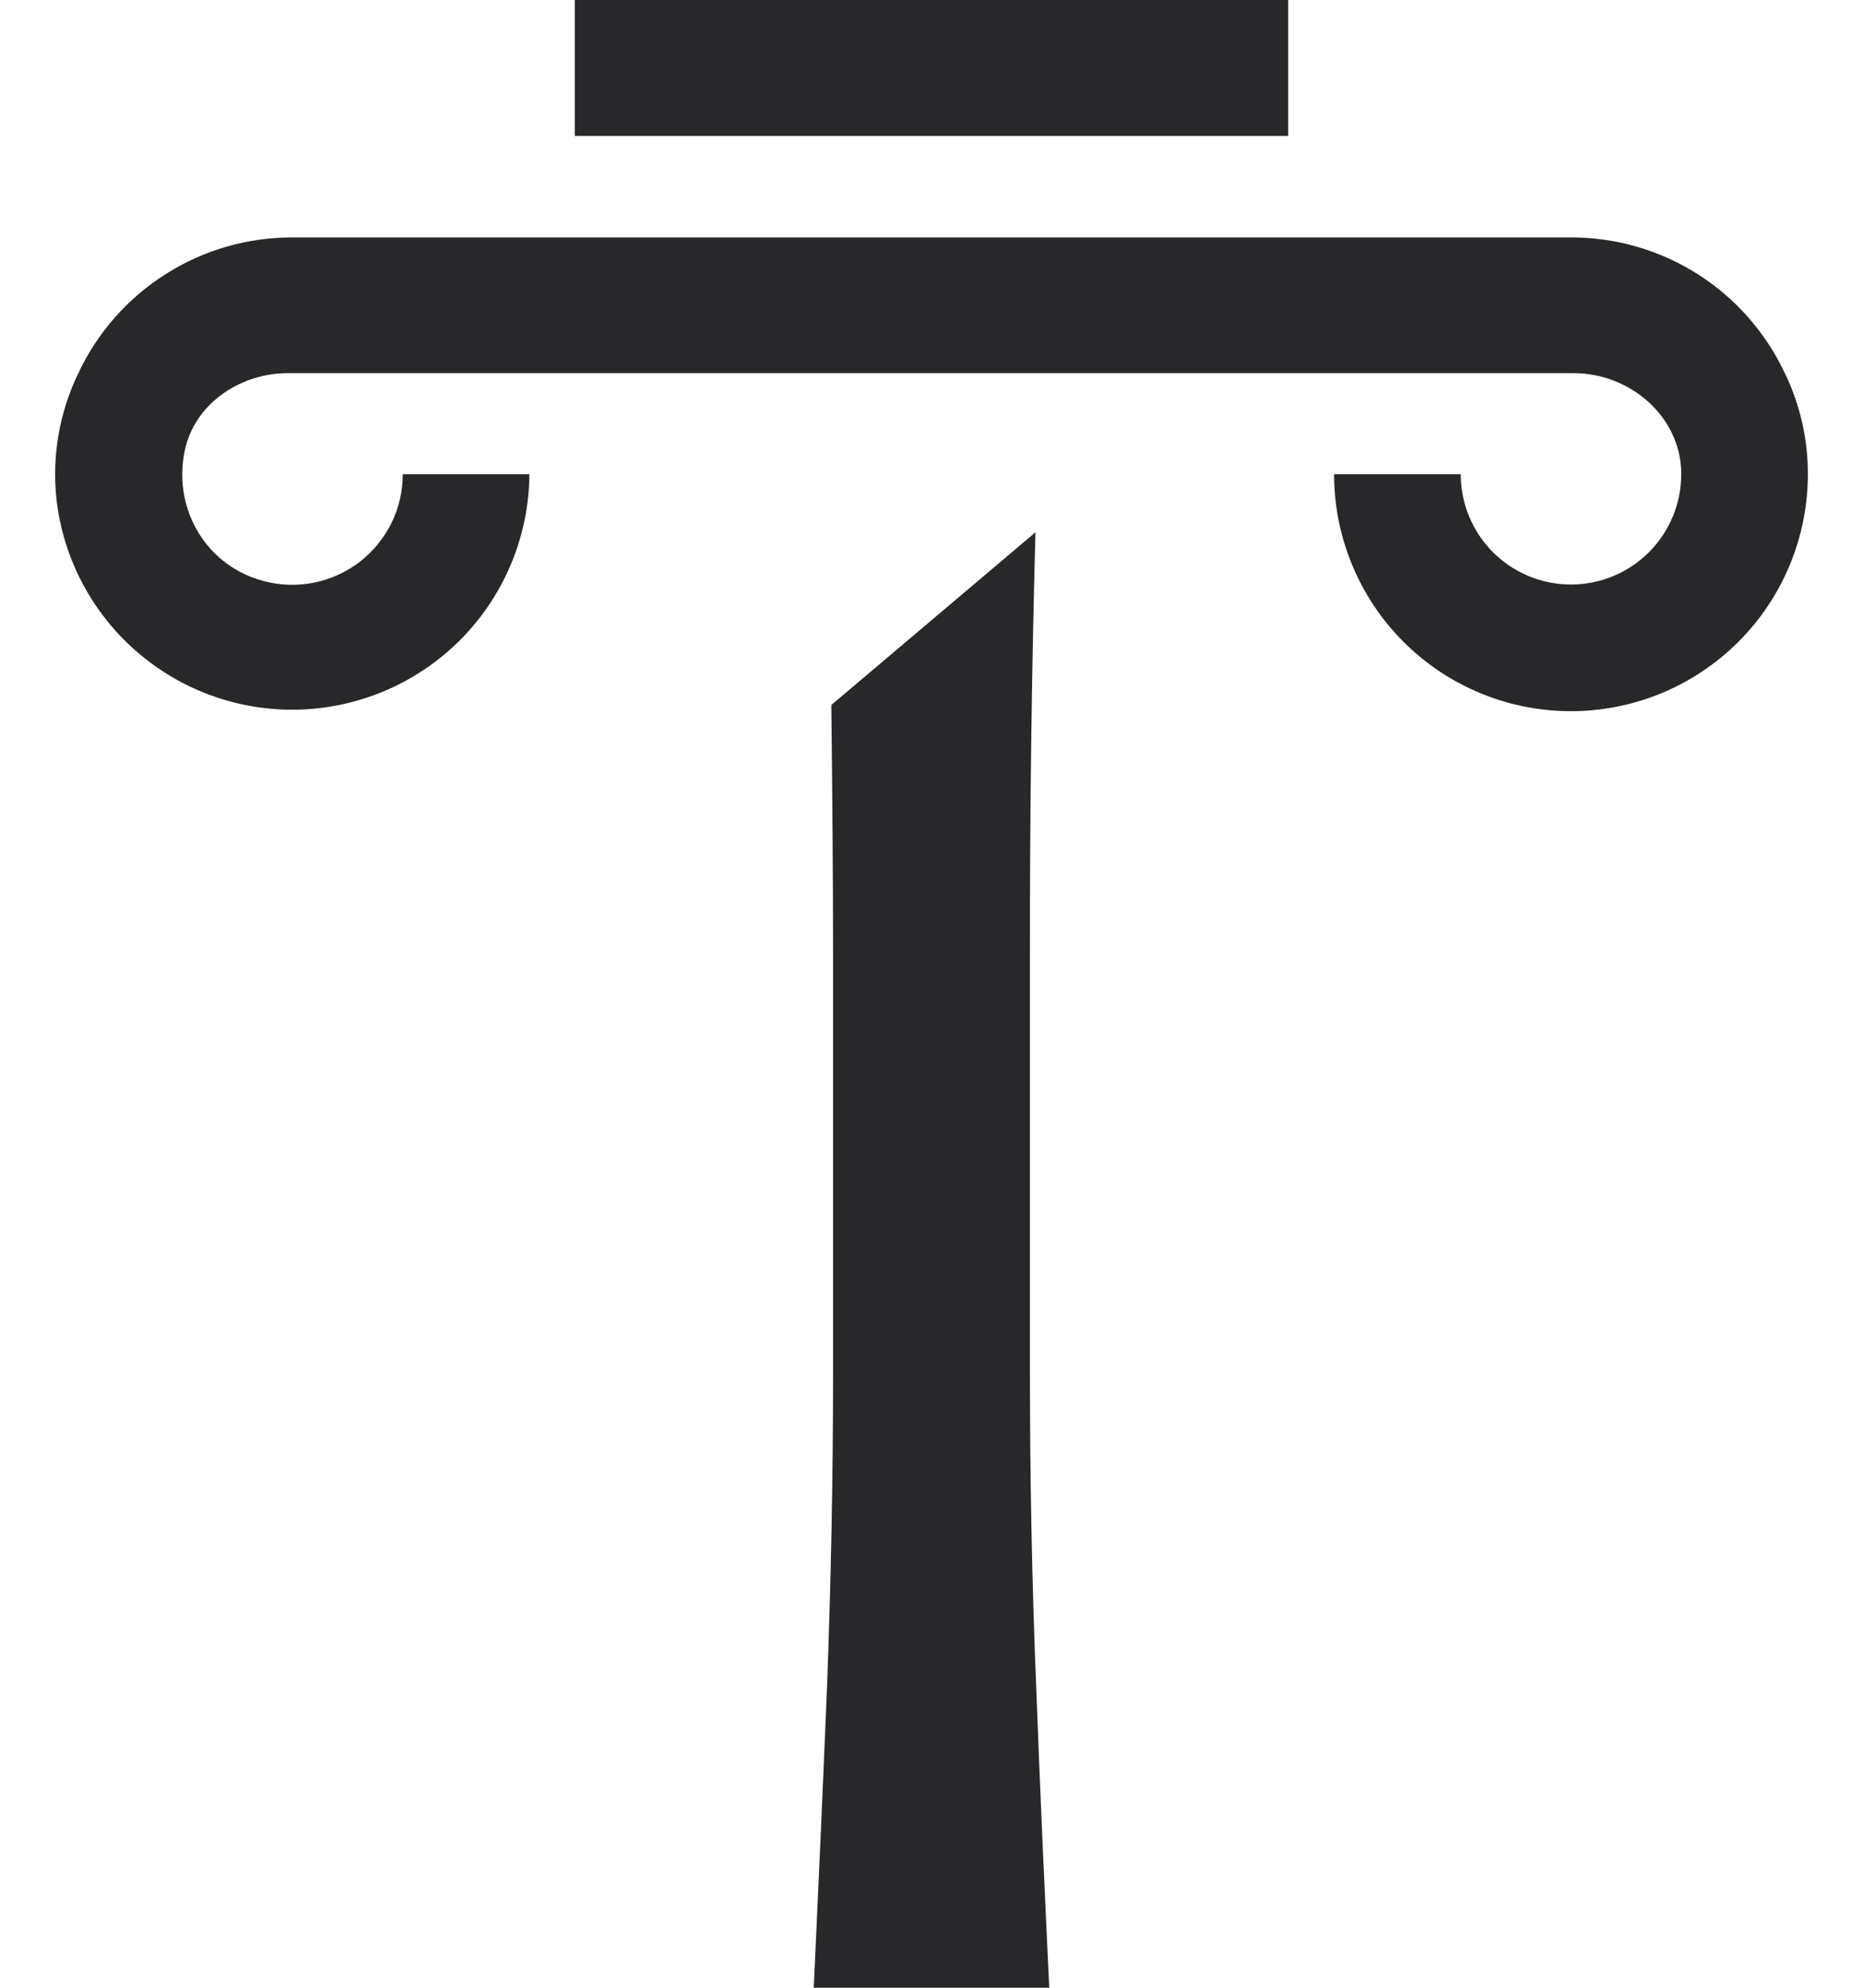
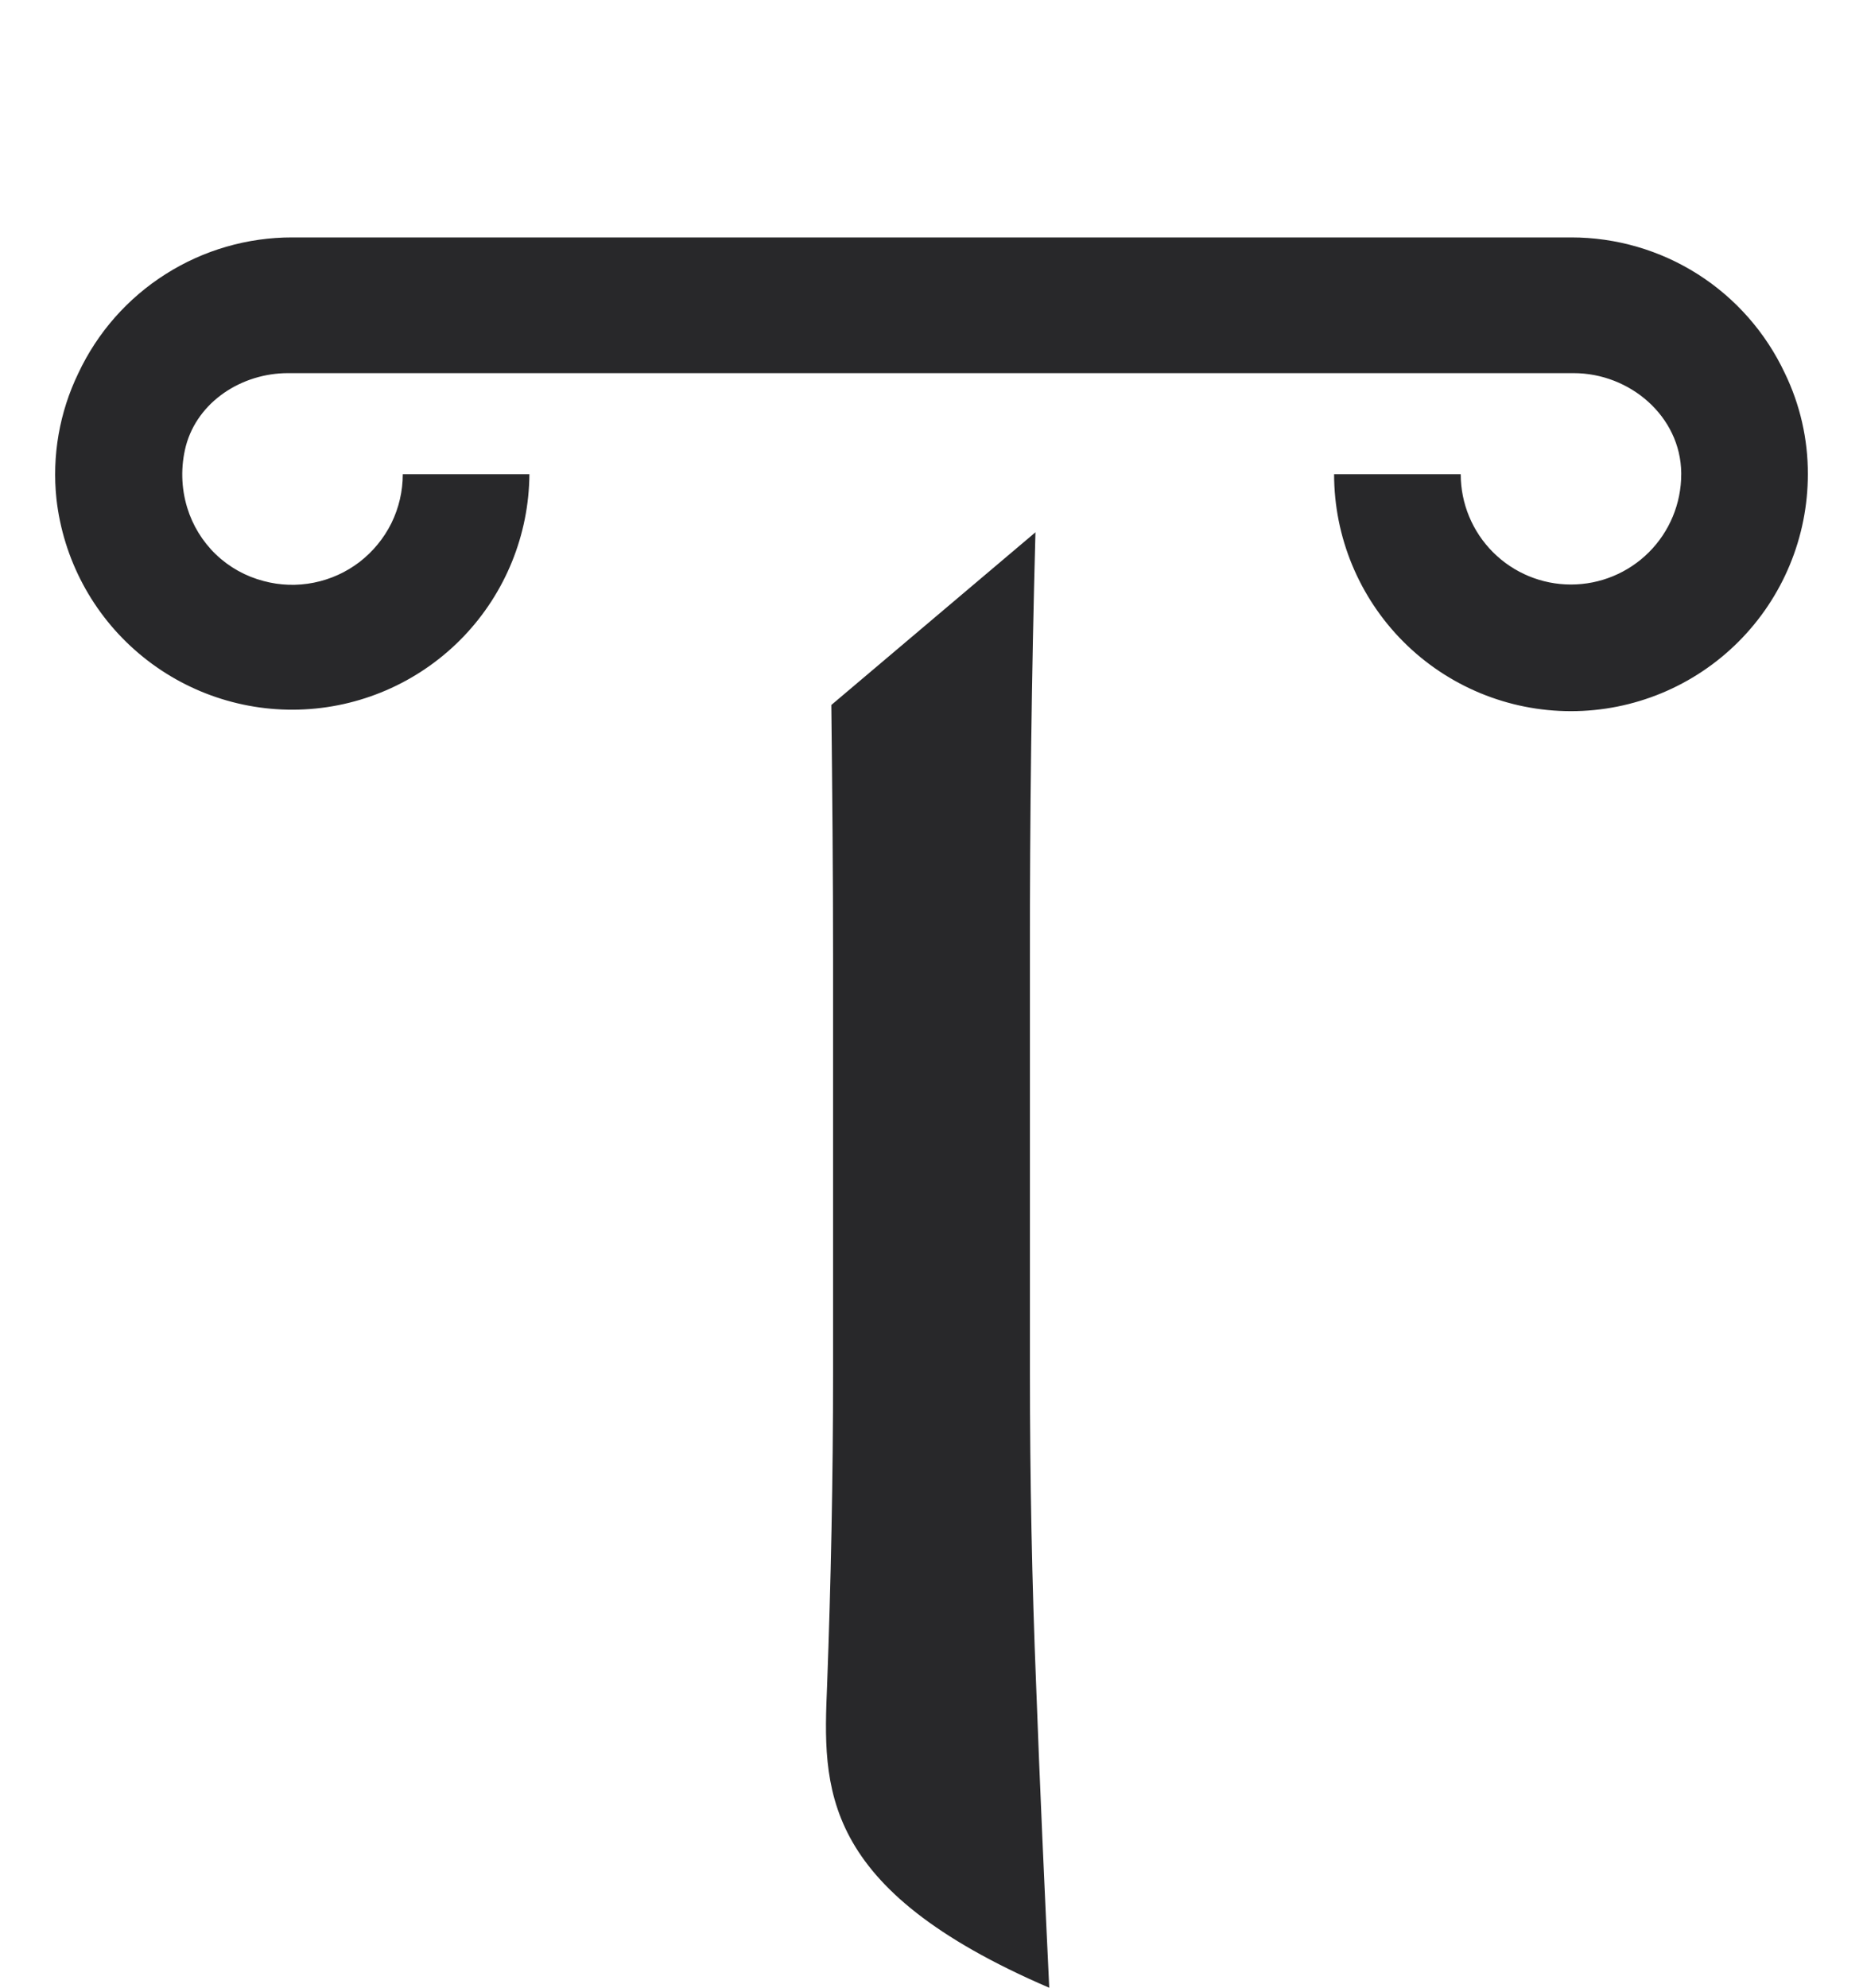
<svg xmlns="http://www.w3.org/2000/svg" width="30" height="32" viewBox="0 0 30 32" fill="none">
-   <path d="M16.896 32H13.104C13.179 30.401 13.251 28.777 13.319 27.127C13.38 25.478 13.415 23.791 13.415 22.097V15.443C13.415 14.075 13.402 12.711 13.387 11.349L16.674 8.569C16.612 10.854 16.582 13.147 16.585 15.447V22.101C16.585 23.802 16.618 25.479 16.685 27.131C16.746 28.779 16.82 30.401 16.896 32Z" fill="#28282A" />
+   <path d="M16.896 32C13.179 30.401 13.251 28.777 13.319 27.127C13.38 25.478 13.415 23.791 13.415 22.097V15.443C13.415 14.075 13.402 12.711 13.387 11.349L16.674 8.569C16.612 10.854 16.582 13.147 16.585 15.447V22.101C16.585 23.802 16.618 25.479 16.685 27.131C16.746 28.779 16.82 30.401 16.896 32Z" fill="#28282A" />
  <path d="M29.112 7.634C29.112 8.646 28.71 9.616 27.994 10.332C27.279 11.047 26.309 11.449 25.297 11.449C24.285 11.449 23.315 11.047 22.6 10.332C21.885 9.616 21.483 8.646 21.483 7.634H23.522C23.522 8.105 23.709 8.557 24.042 8.89C24.375 9.223 24.826 9.41 25.297 9.41C25.768 9.41 26.22 9.223 26.553 8.89C26.886 8.557 27.073 8.105 27.073 7.634V7.612C27.062 6.704 26.248 6.007 25.34 6.007H4.637C3.895 6.007 3.184 6.463 2.993 7.18C2.909 7.507 2.916 7.851 3.015 8.174C3.102 8.459 3.261 8.718 3.476 8.925C3.692 9.132 3.957 9.279 4.246 9.354C4.509 9.425 4.786 9.434 5.054 9.38C5.321 9.327 5.573 9.213 5.79 9.047C6.006 8.88 6.182 8.666 6.303 8.422C6.423 8.177 6.486 7.907 6.486 7.634H8.525C8.518 8.608 8.139 9.542 7.466 10.246C6.793 10.949 5.877 11.369 4.905 11.42C3.933 11.471 2.978 11.149 2.235 10.519C1.492 9.89 1.018 9 0.909 8.033C0.835 7.338 0.957 6.636 1.262 6.007C1.569 5.353 2.056 4.8 2.667 4.413C3.278 4.025 3.986 3.821 4.709 3.822H25.301C26.023 3.822 26.73 4.027 27.339 4.414C27.948 4.801 28.434 5.354 28.741 6.007C28.987 6.514 29.114 7.071 29.112 7.634Z" fill="#28282A" />
-   <path d="M20.744 0H9.256V2.189H20.744V0Z" fill="#28282A" />
</svg>